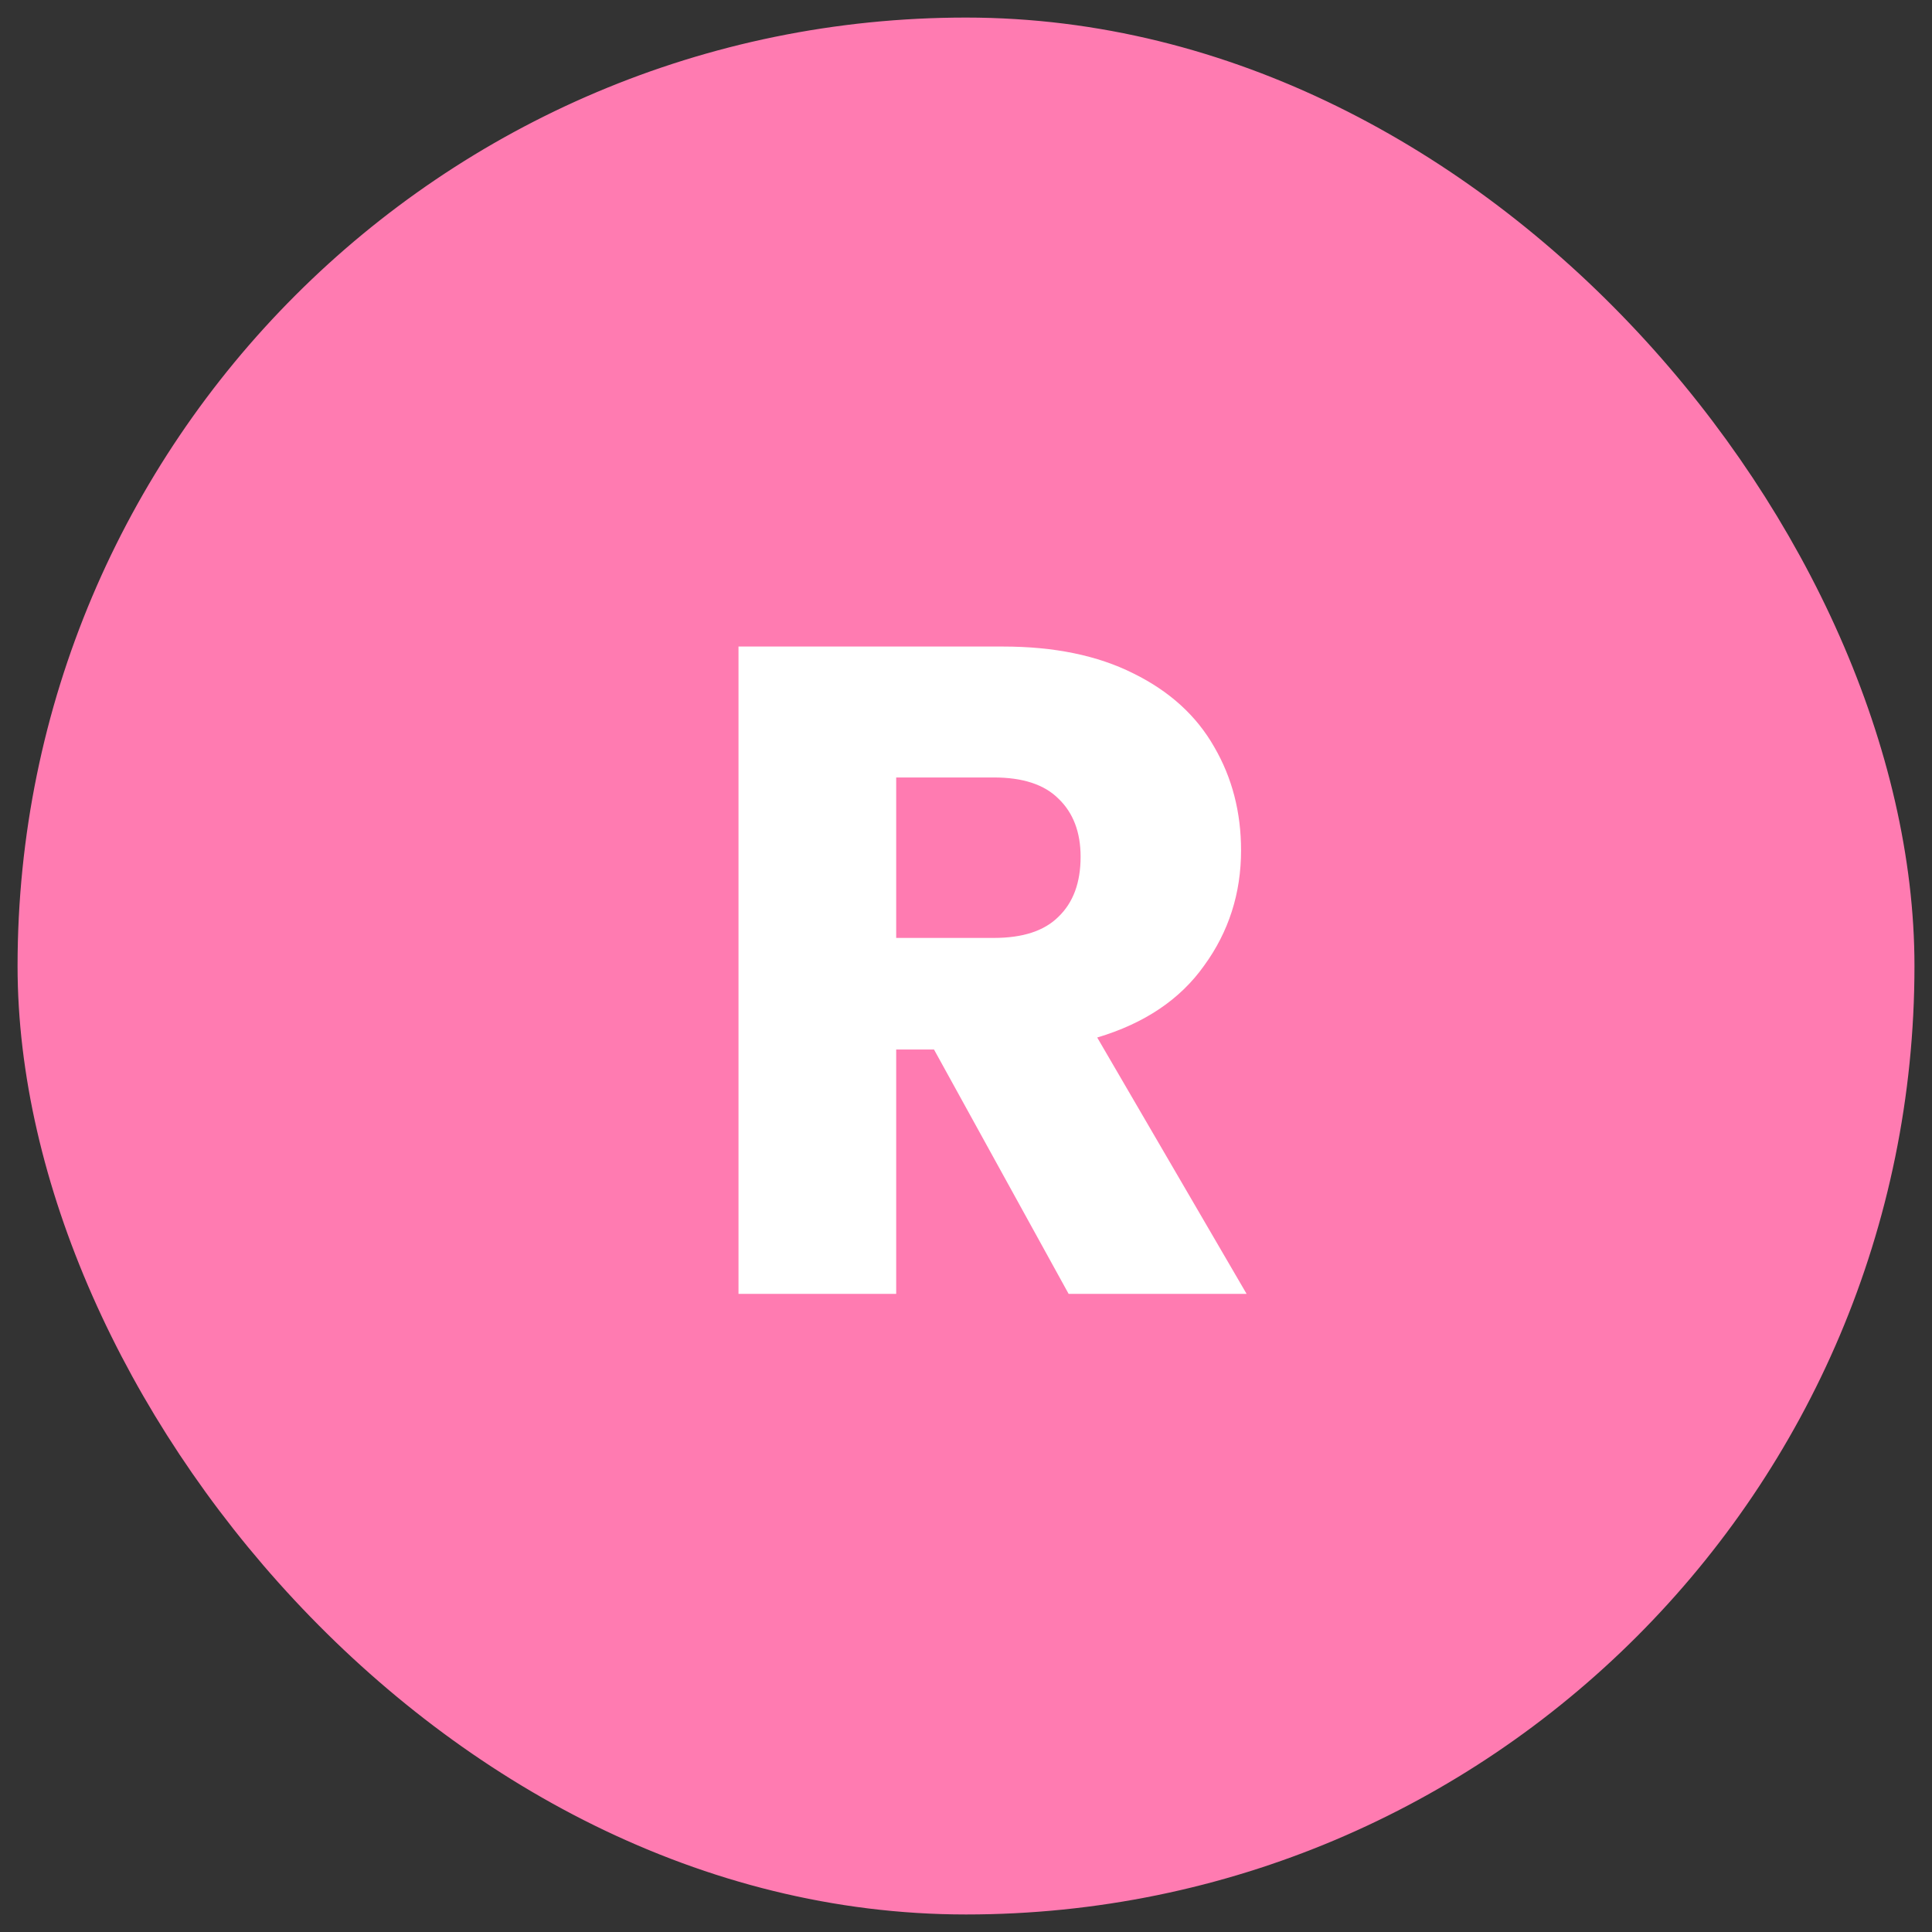
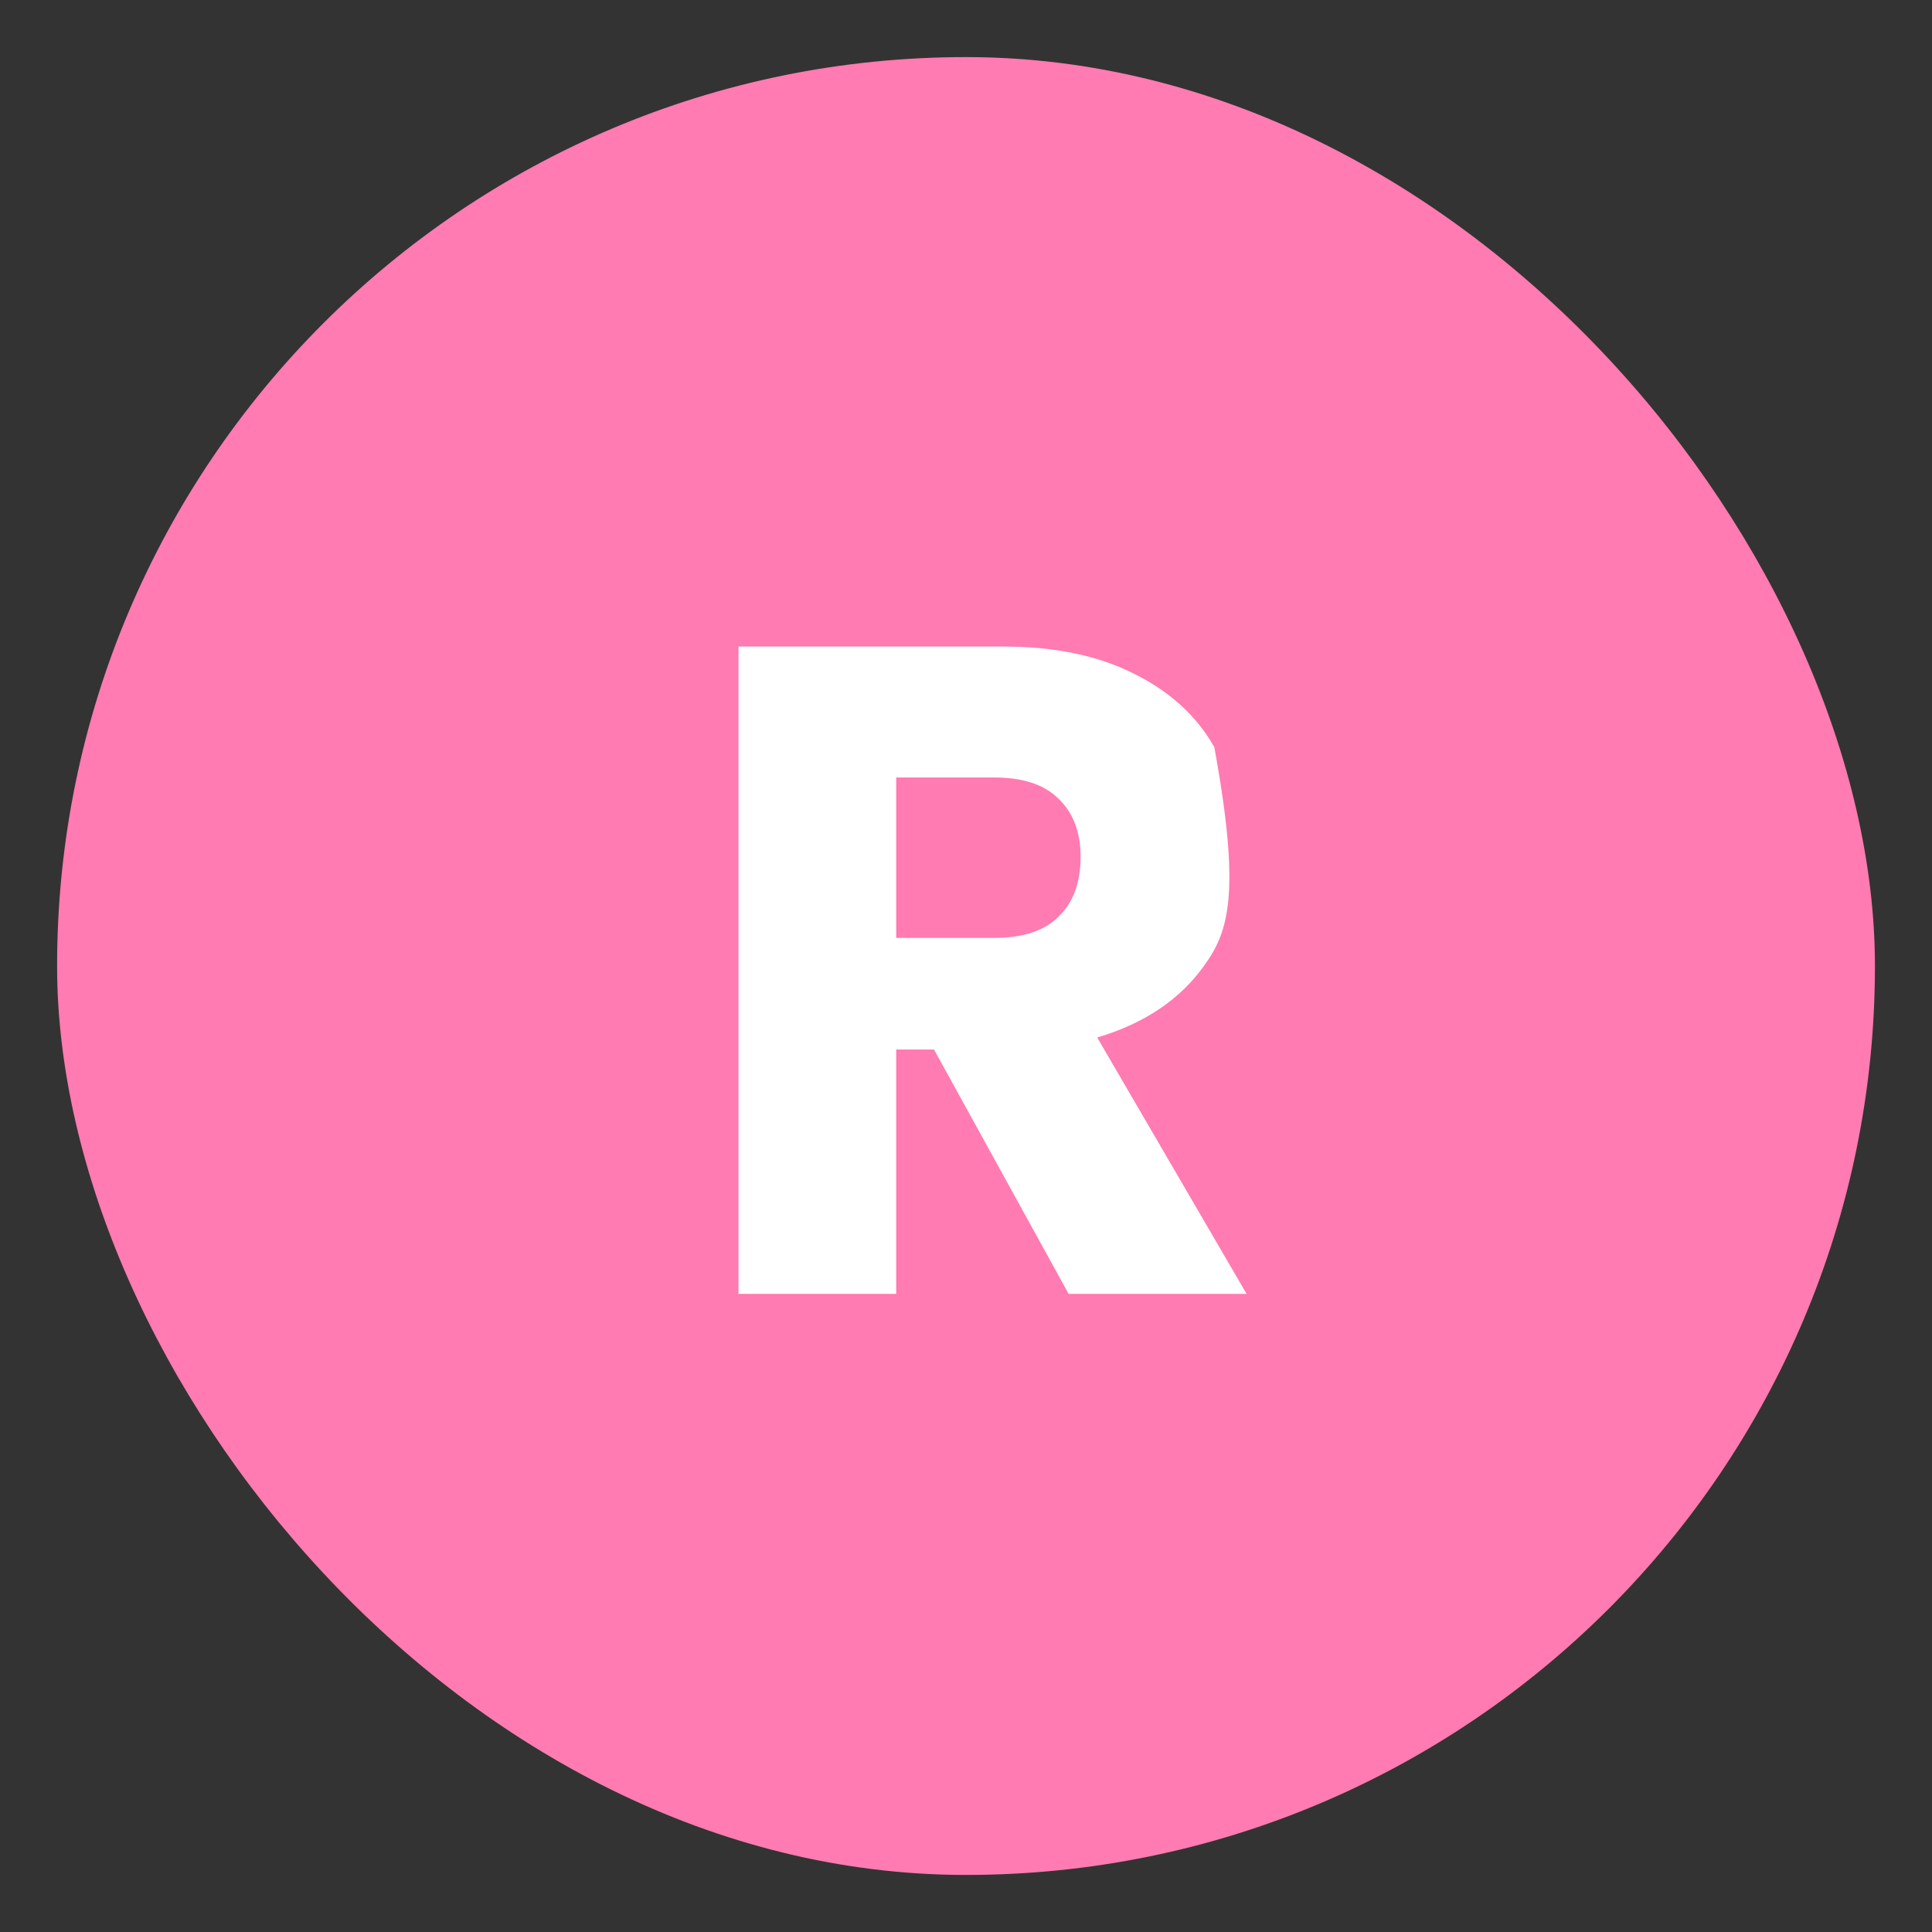
<svg xmlns="http://www.w3.org/2000/svg" width="60" height="60" viewBox="0 0 60 60" fill="none">
  <rect x="0" y="0" width="60" height="60" fill="#333333" stroke="none" />
  <rect x="1.773" y="1.773" width="56.455" height="56.455" rx="28.227" fill="#FF7BB1" />
-   <rect x="1.773" y="1.773" width="56.455" height="56.455" rx="28.227" stroke="#FF7BB1" stroke-width="2.455" />
-   <path d="M33.187 40.182L29.006 32.593H27.832V40.182H22.935V20.079H31.154C32.738 20.079 34.084 20.356 35.191 20.91C36.318 21.463 37.158 22.227 37.711 23.201C38.265 24.155 38.542 25.224 38.542 26.408C38.542 27.744 38.16 28.937 37.396 29.987C36.652 31.037 35.545 31.782 34.075 32.221L38.714 40.182H33.187ZM27.832 29.128H30.867C31.765 29.128 32.433 28.909 32.872 28.47C33.33 28.03 33.559 27.41 33.559 26.608C33.559 25.845 33.33 25.243 32.872 24.804C32.433 24.365 31.765 24.145 30.867 24.145H27.832V29.128Z" fill="white" />
+   <path d="M33.187 40.182L29.006 32.593H27.832V40.182H22.935V20.079H31.154C32.738 20.079 34.084 20.356 35.191 20.91C36.318 21.463 37.158 22.227 37.711 23.201C38.542 27.744 38.16 28.937 37.396 29.987C36.652 31.037 35.545 31.782 34.075 32.221L38.714 40.182H33.187ZM27.832 29.128H30.867C31.765 29.128 32.433 28.909 32.872 28.47C33.33 28.03 33.559 27.41 33.559 26.608C33.559 25.845 33.33 25.243 32.872 24.804C32.433 24.365 31.765 24.145 30.867 24.145H27.832V29.128Z" fill="white" />
</svg>